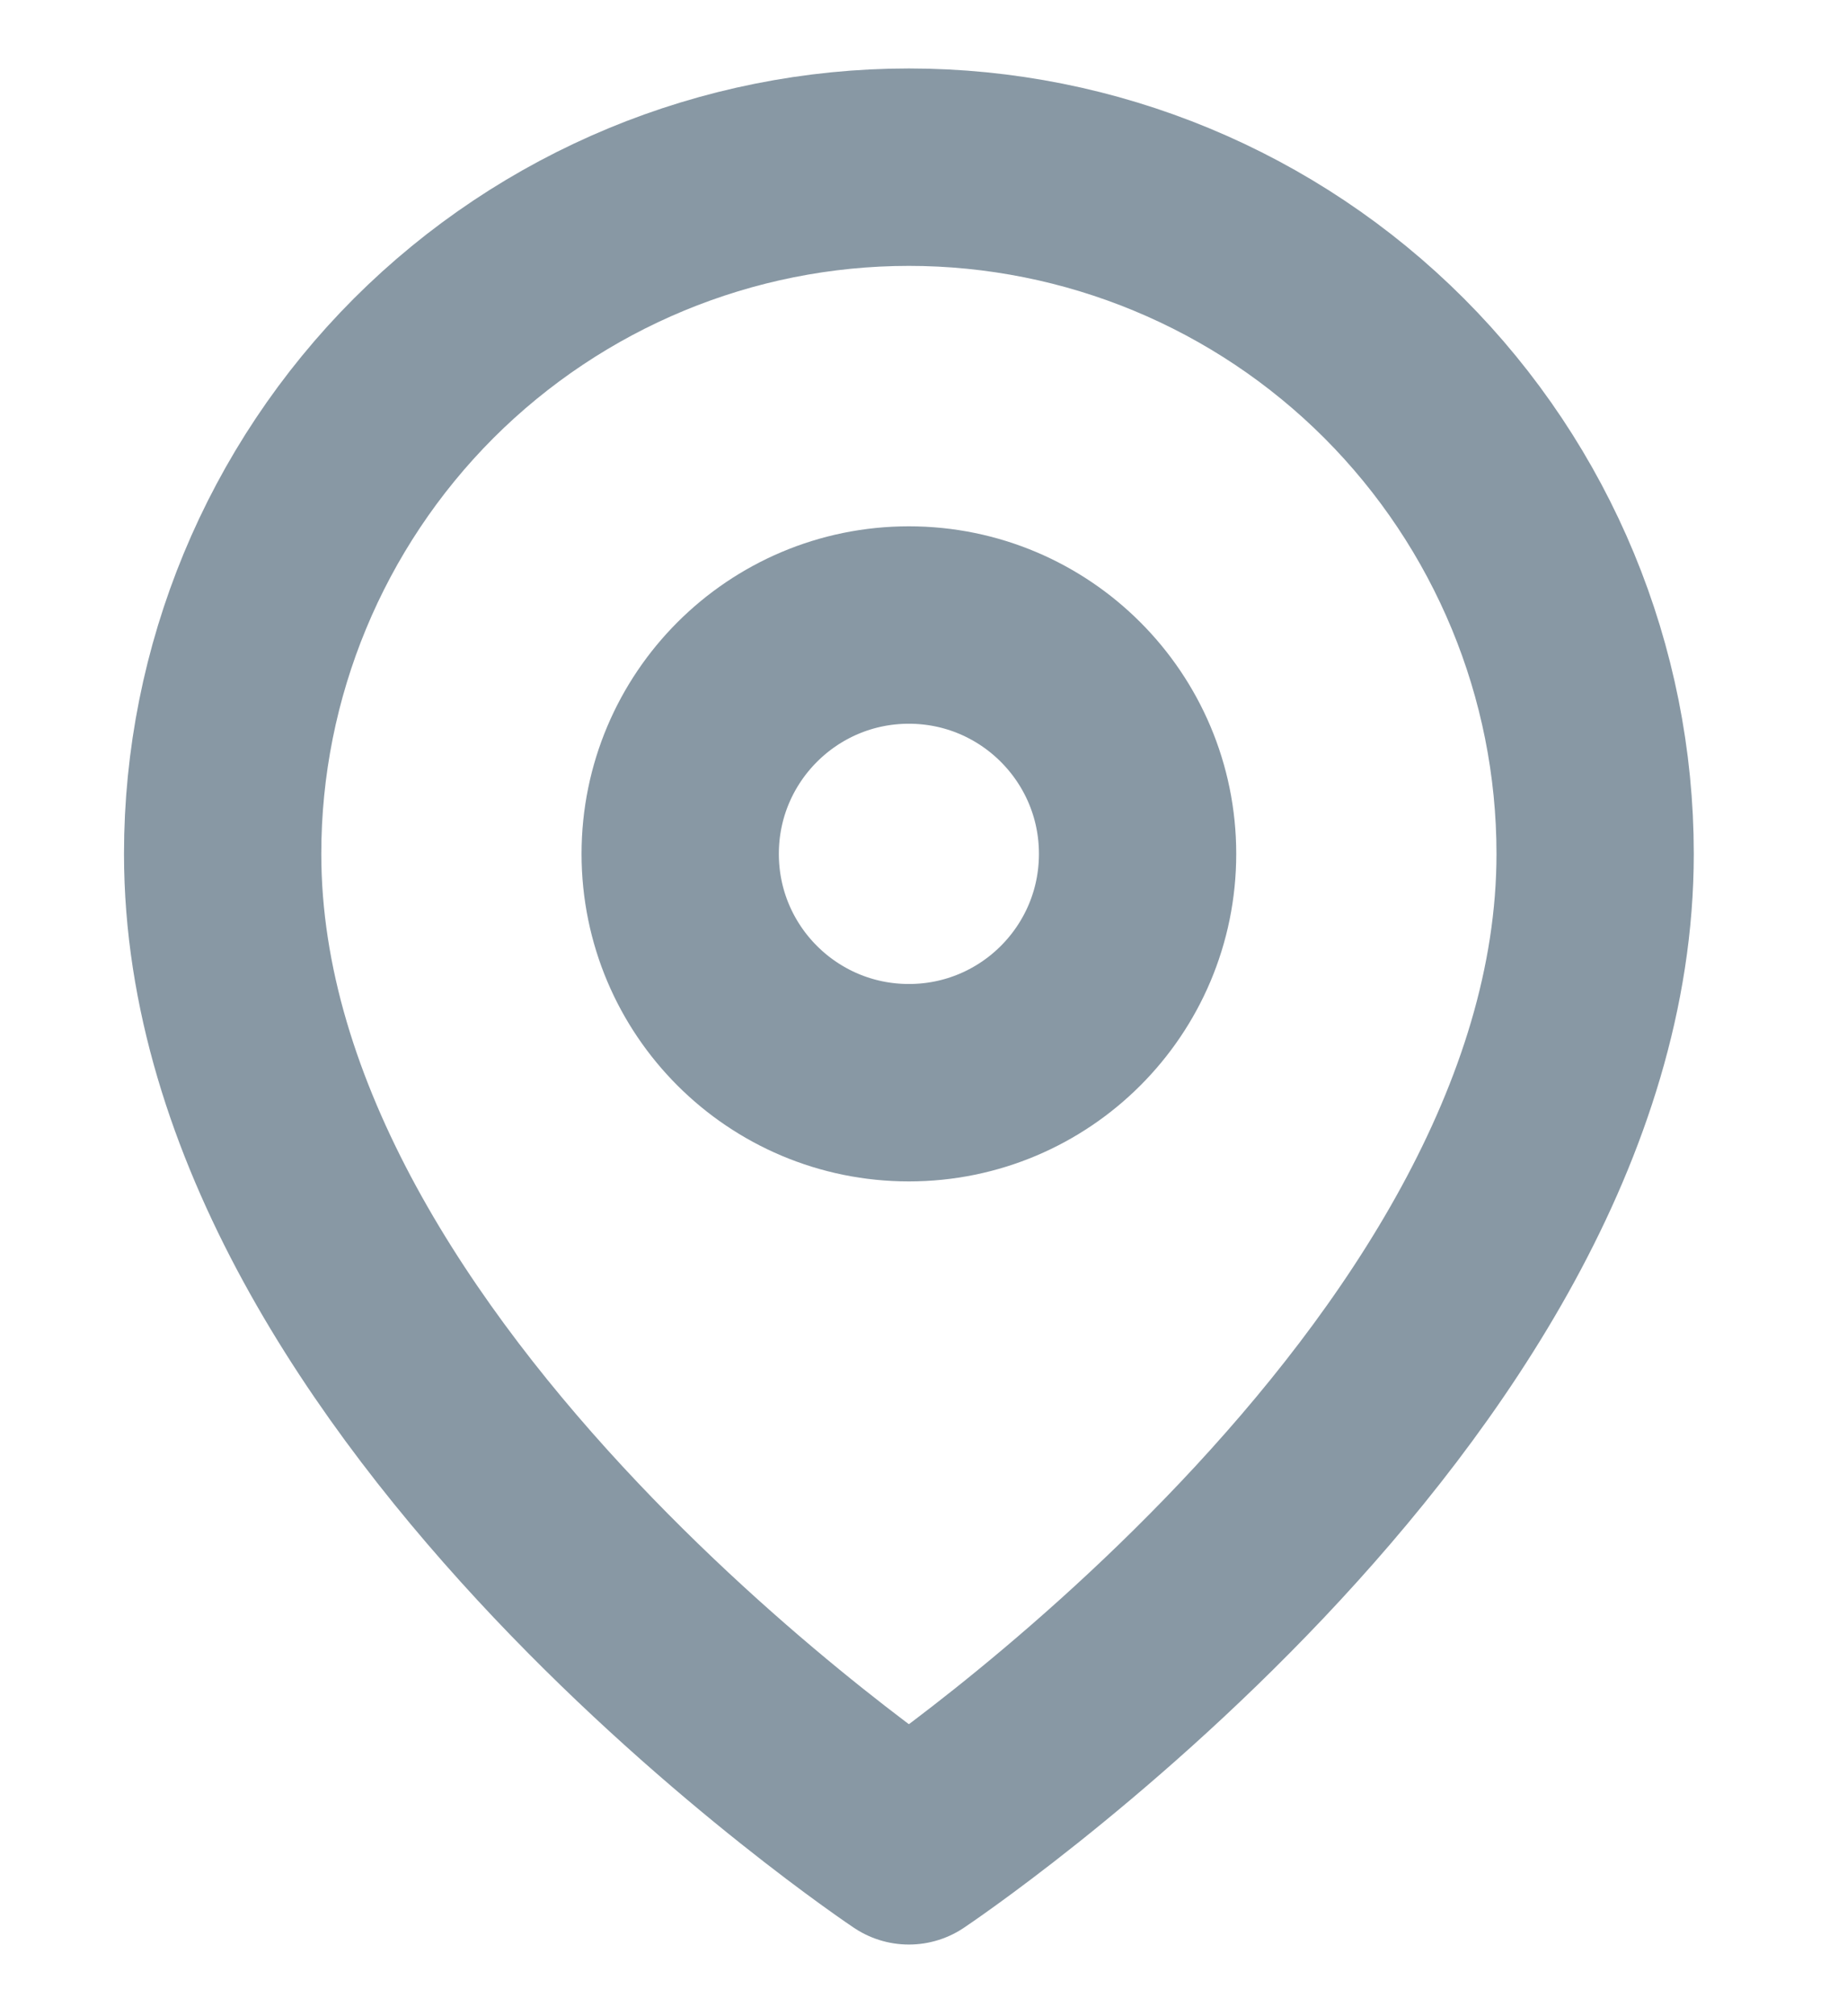
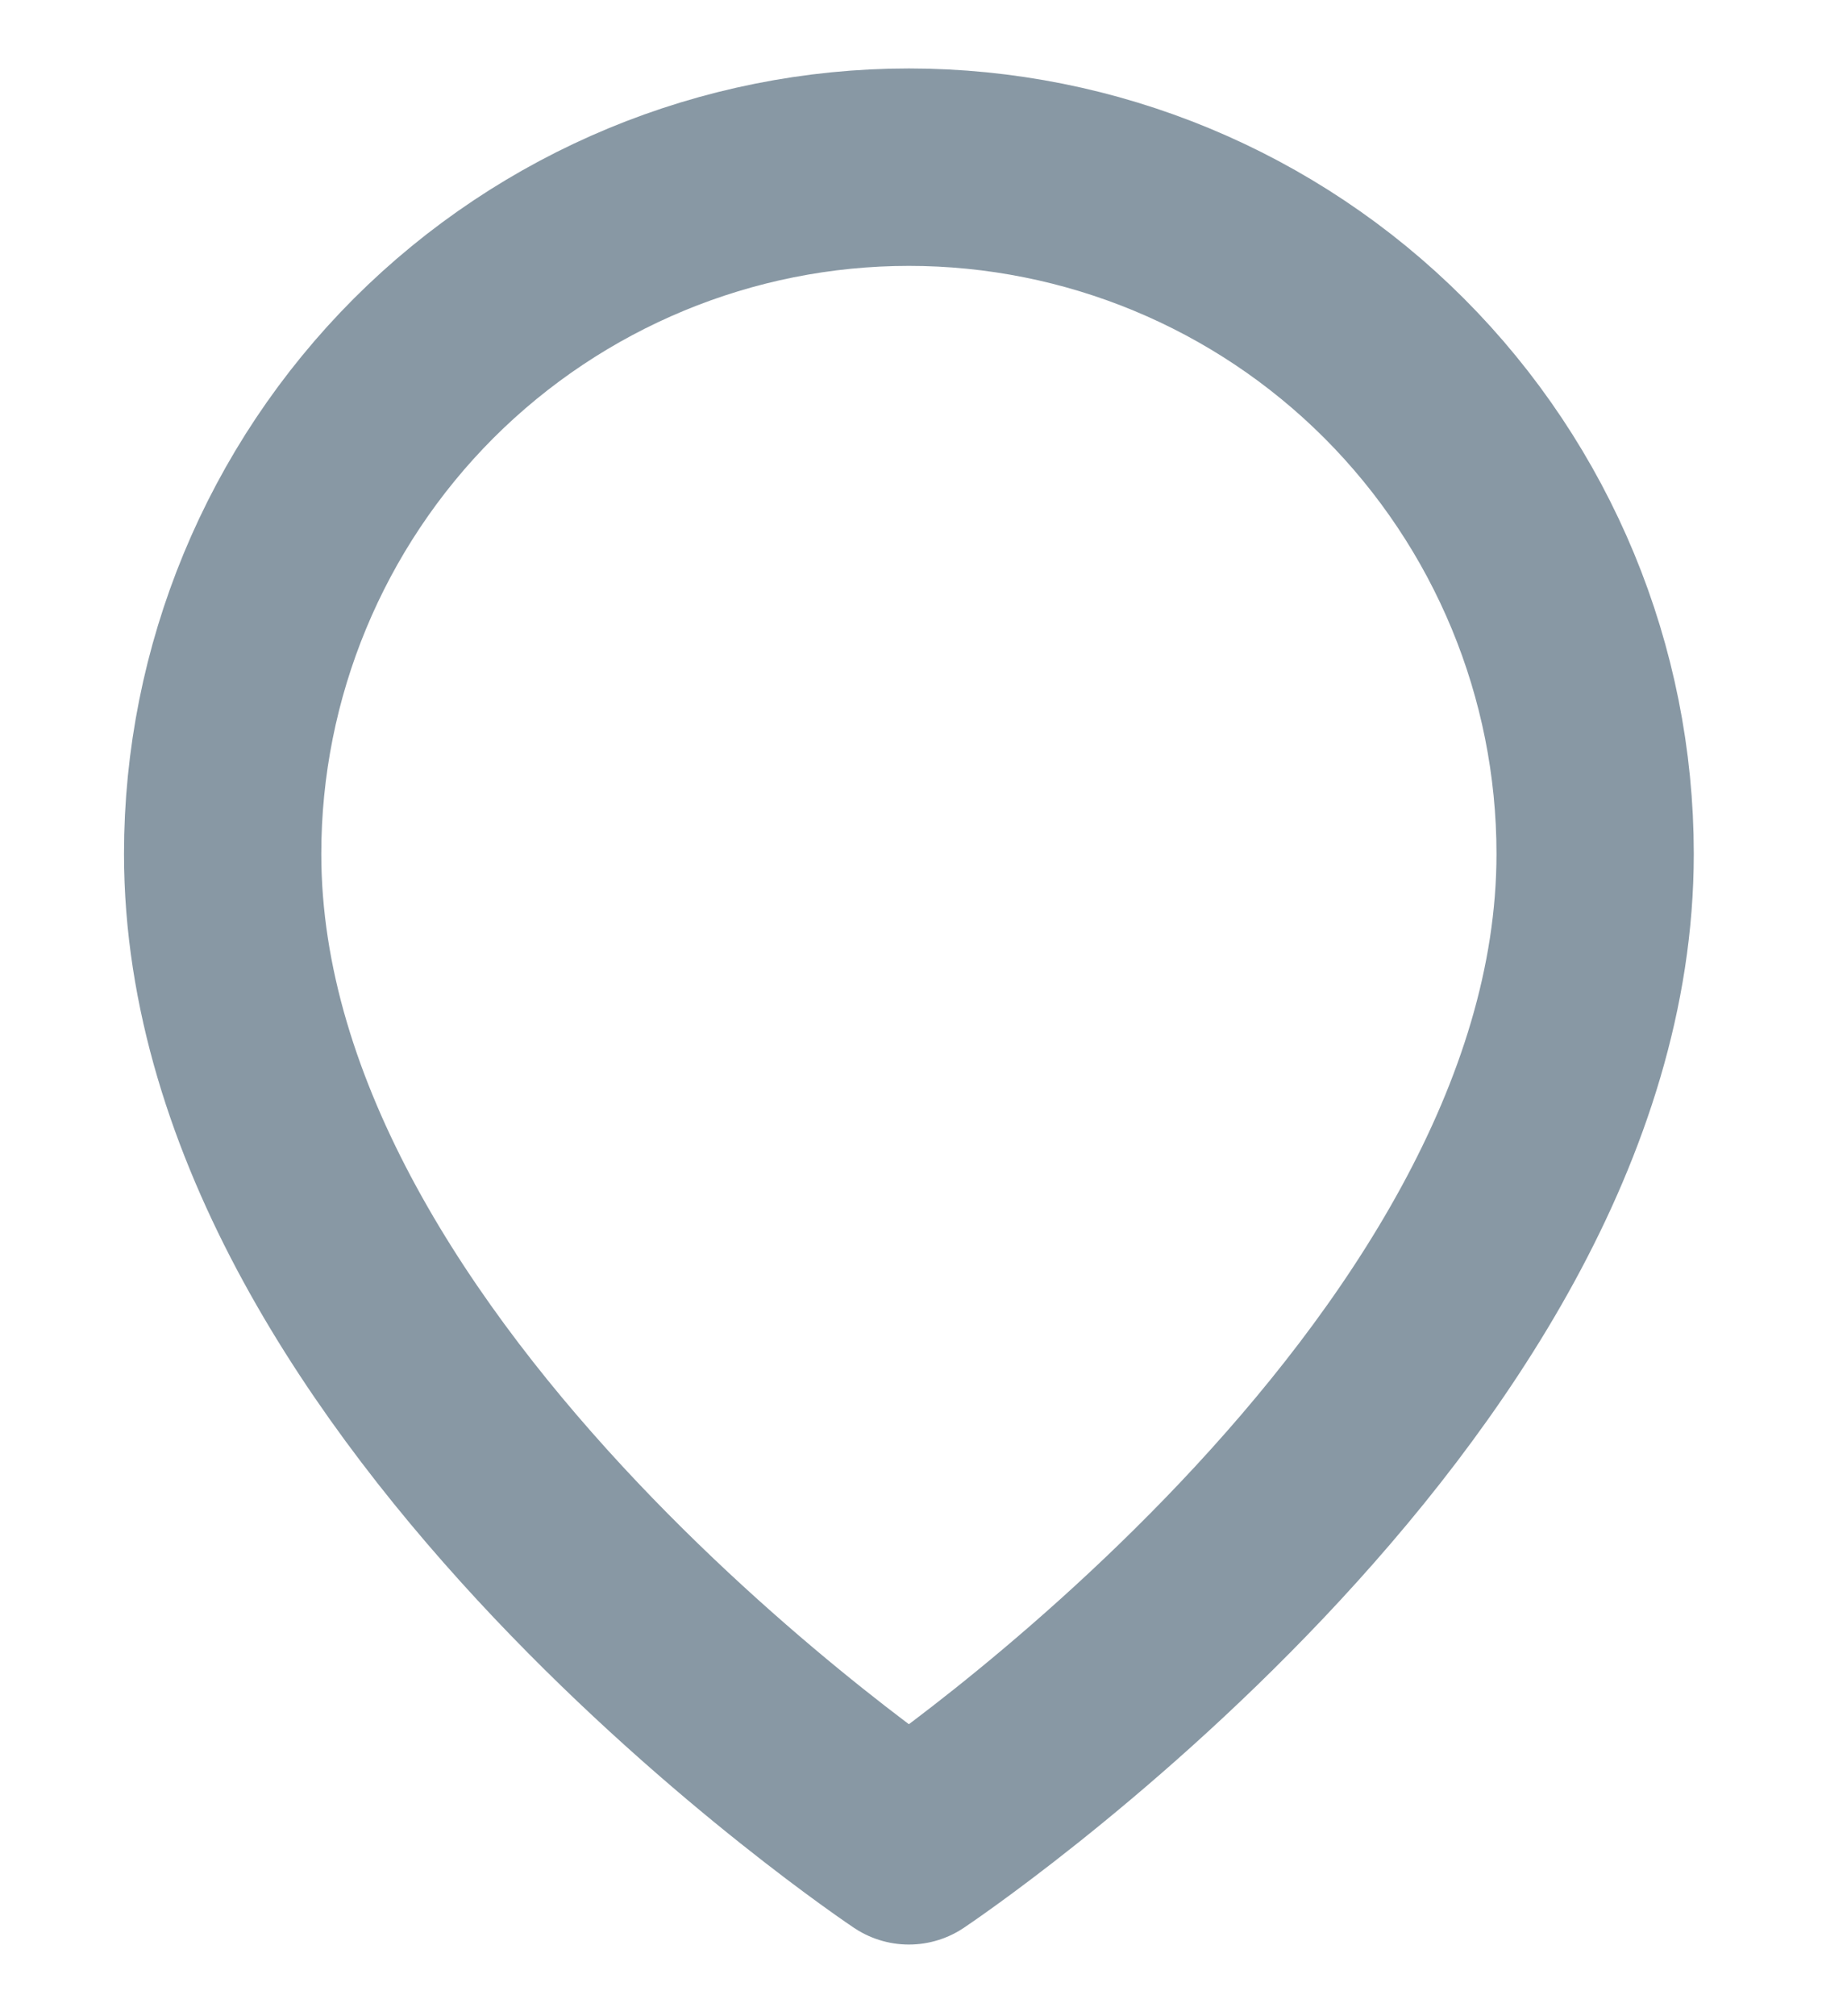
<svg xmlns="http://www.w3.org/2000/svg" width="11" height="12" viewBox="0 0 11 12" fill="none">
  <path d="M9.5 5.082C9.5 8.261 5.413 10.986 5.413 10.986C5.413 10.986 1.326 8.261 1.326 5.082C1.326 3.998 1.757 2.959 2.523 2.192C3.29 1.426 4.329 0.995 5.413 0.995C6.497 0.995 7.537 1.426 8.303 2.192C9.069 2.959 9.5 3.998 9.5 5.082Z" stroke="#8898A4" stroke-width="1.175" stroke-linecap="round" stroke-linejoin="round" />
-   <path d="M5.413 6.444C6.165 6.444 6.775 5.835 6.775 5.082C6.775 4.33 6.165 3.72 5.413 3.72C4.661 3.72 4.051 4.33 4.051 5.082C4.051 5.835 4.661 6.444 5.413 6.444Z" stroke="#8898A4" stroke-width="1.175" stroke-linecap="round" stroke-linejoin="round" />
</svg>